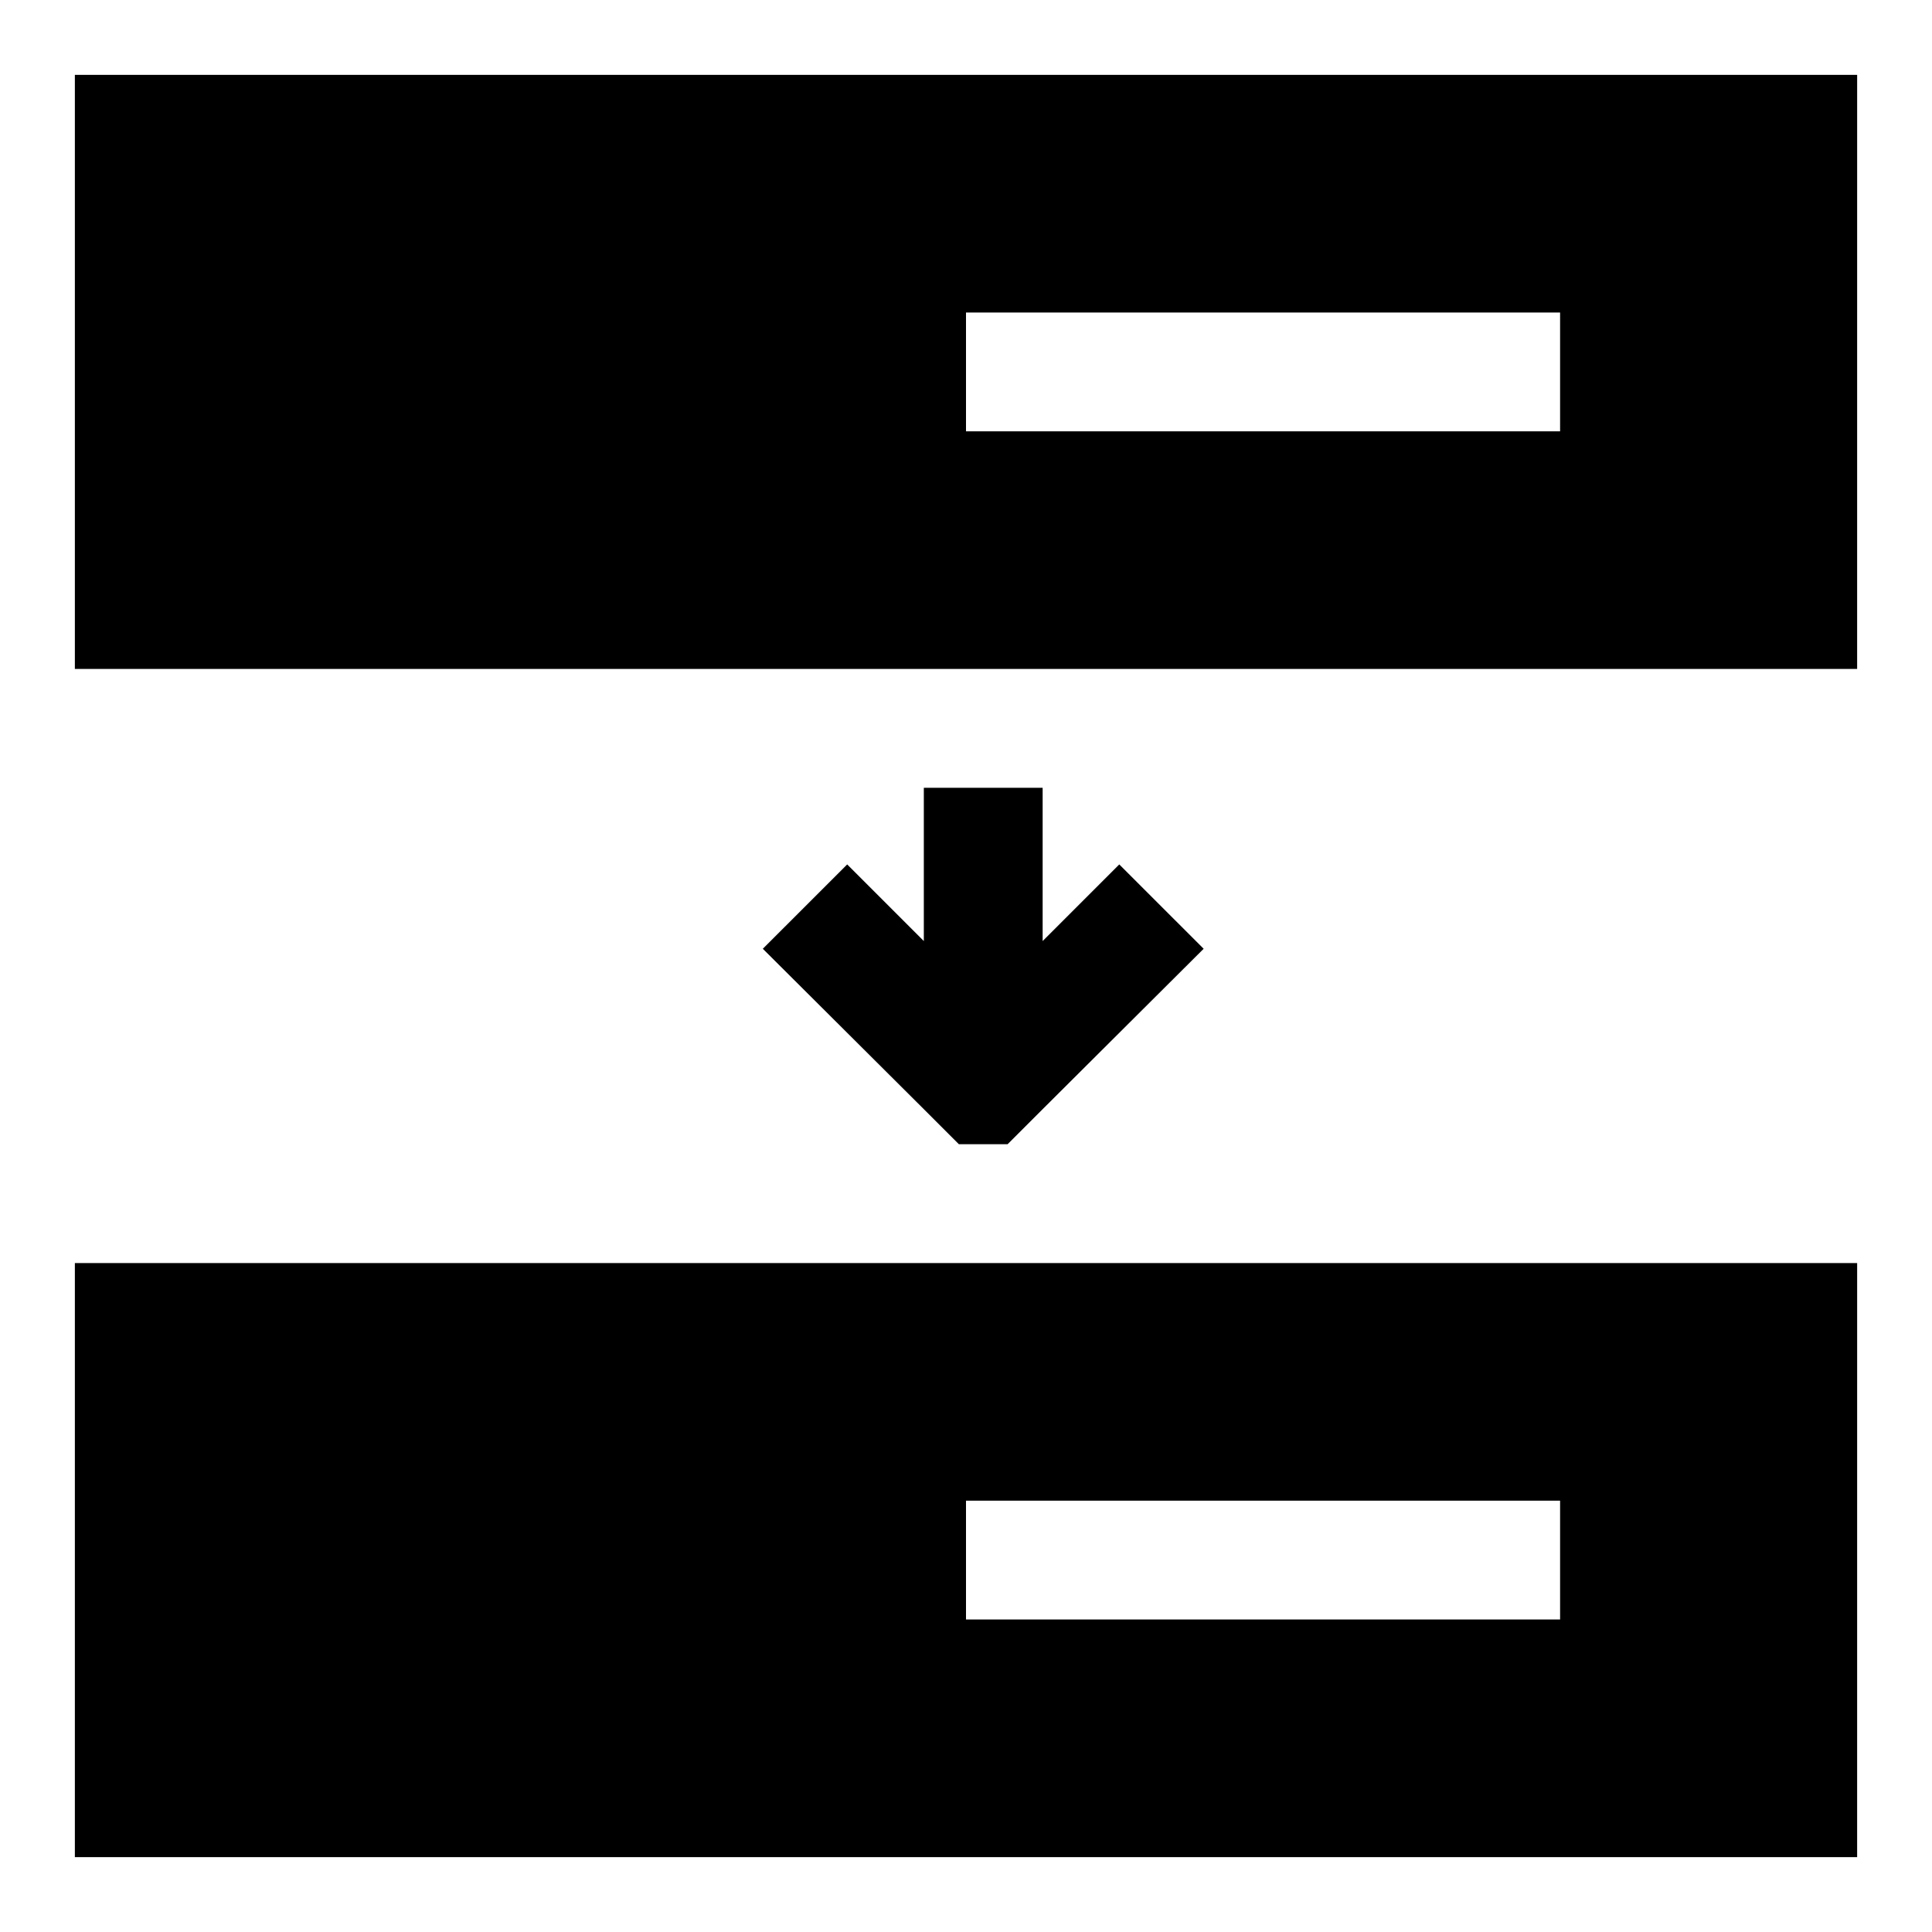
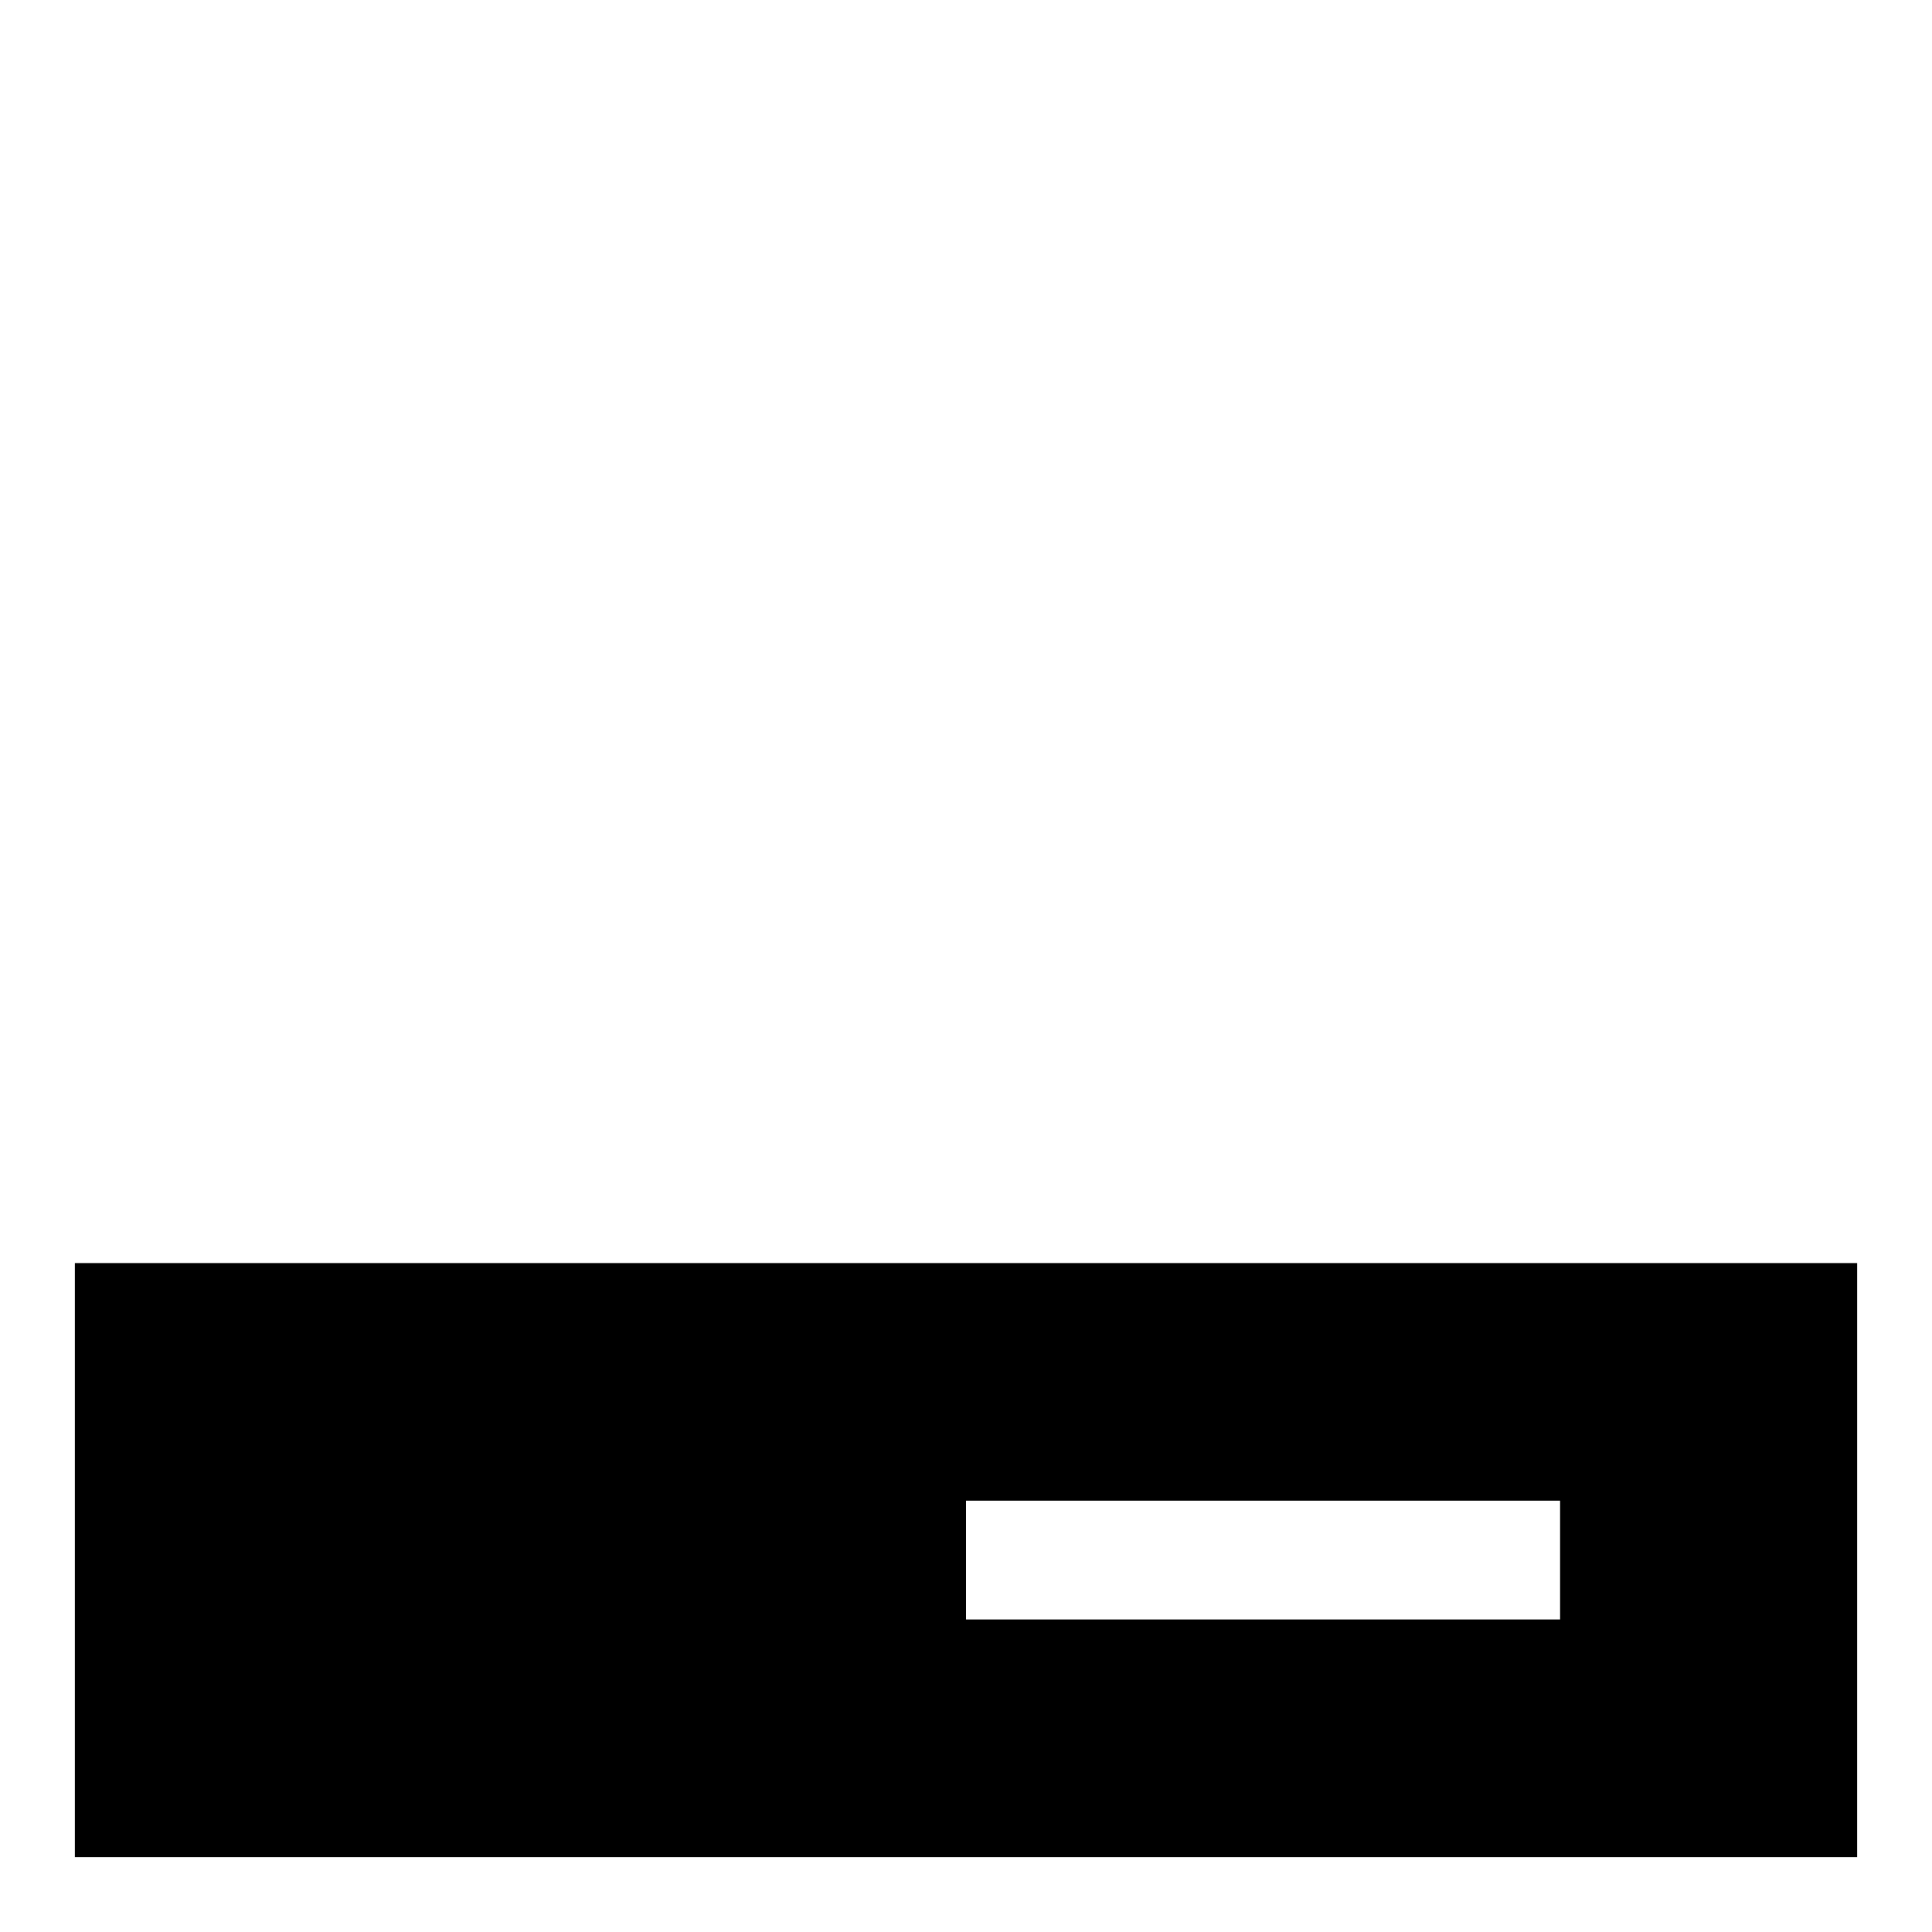
<svg xmlns="http://www.w3.org/2000/svg" fill="#000000" width="800px" height="800px" version="1.1" viewBox="144 144 512 512">
  <g>
    <path d="m163.84 478.72v157.44h472.32l0.004-157.44zm393.6 94.465h-157.44v-31.488h157.44z" />
-     <path d="m163.84 163.84v157.44h472.32l0.004-157.44zm393.6 94.465h-157.44v-31.488h157.44z" />
-     <path d="m440.62 373.08-20.309 20.309v-40.621h-31.488v40.621l-20.309-20.309-22.359 22.355 42.668 42.508 9.289 9.289h12.91l9.289-9.289 42.668-42.508z" />
  </g>
</svg>